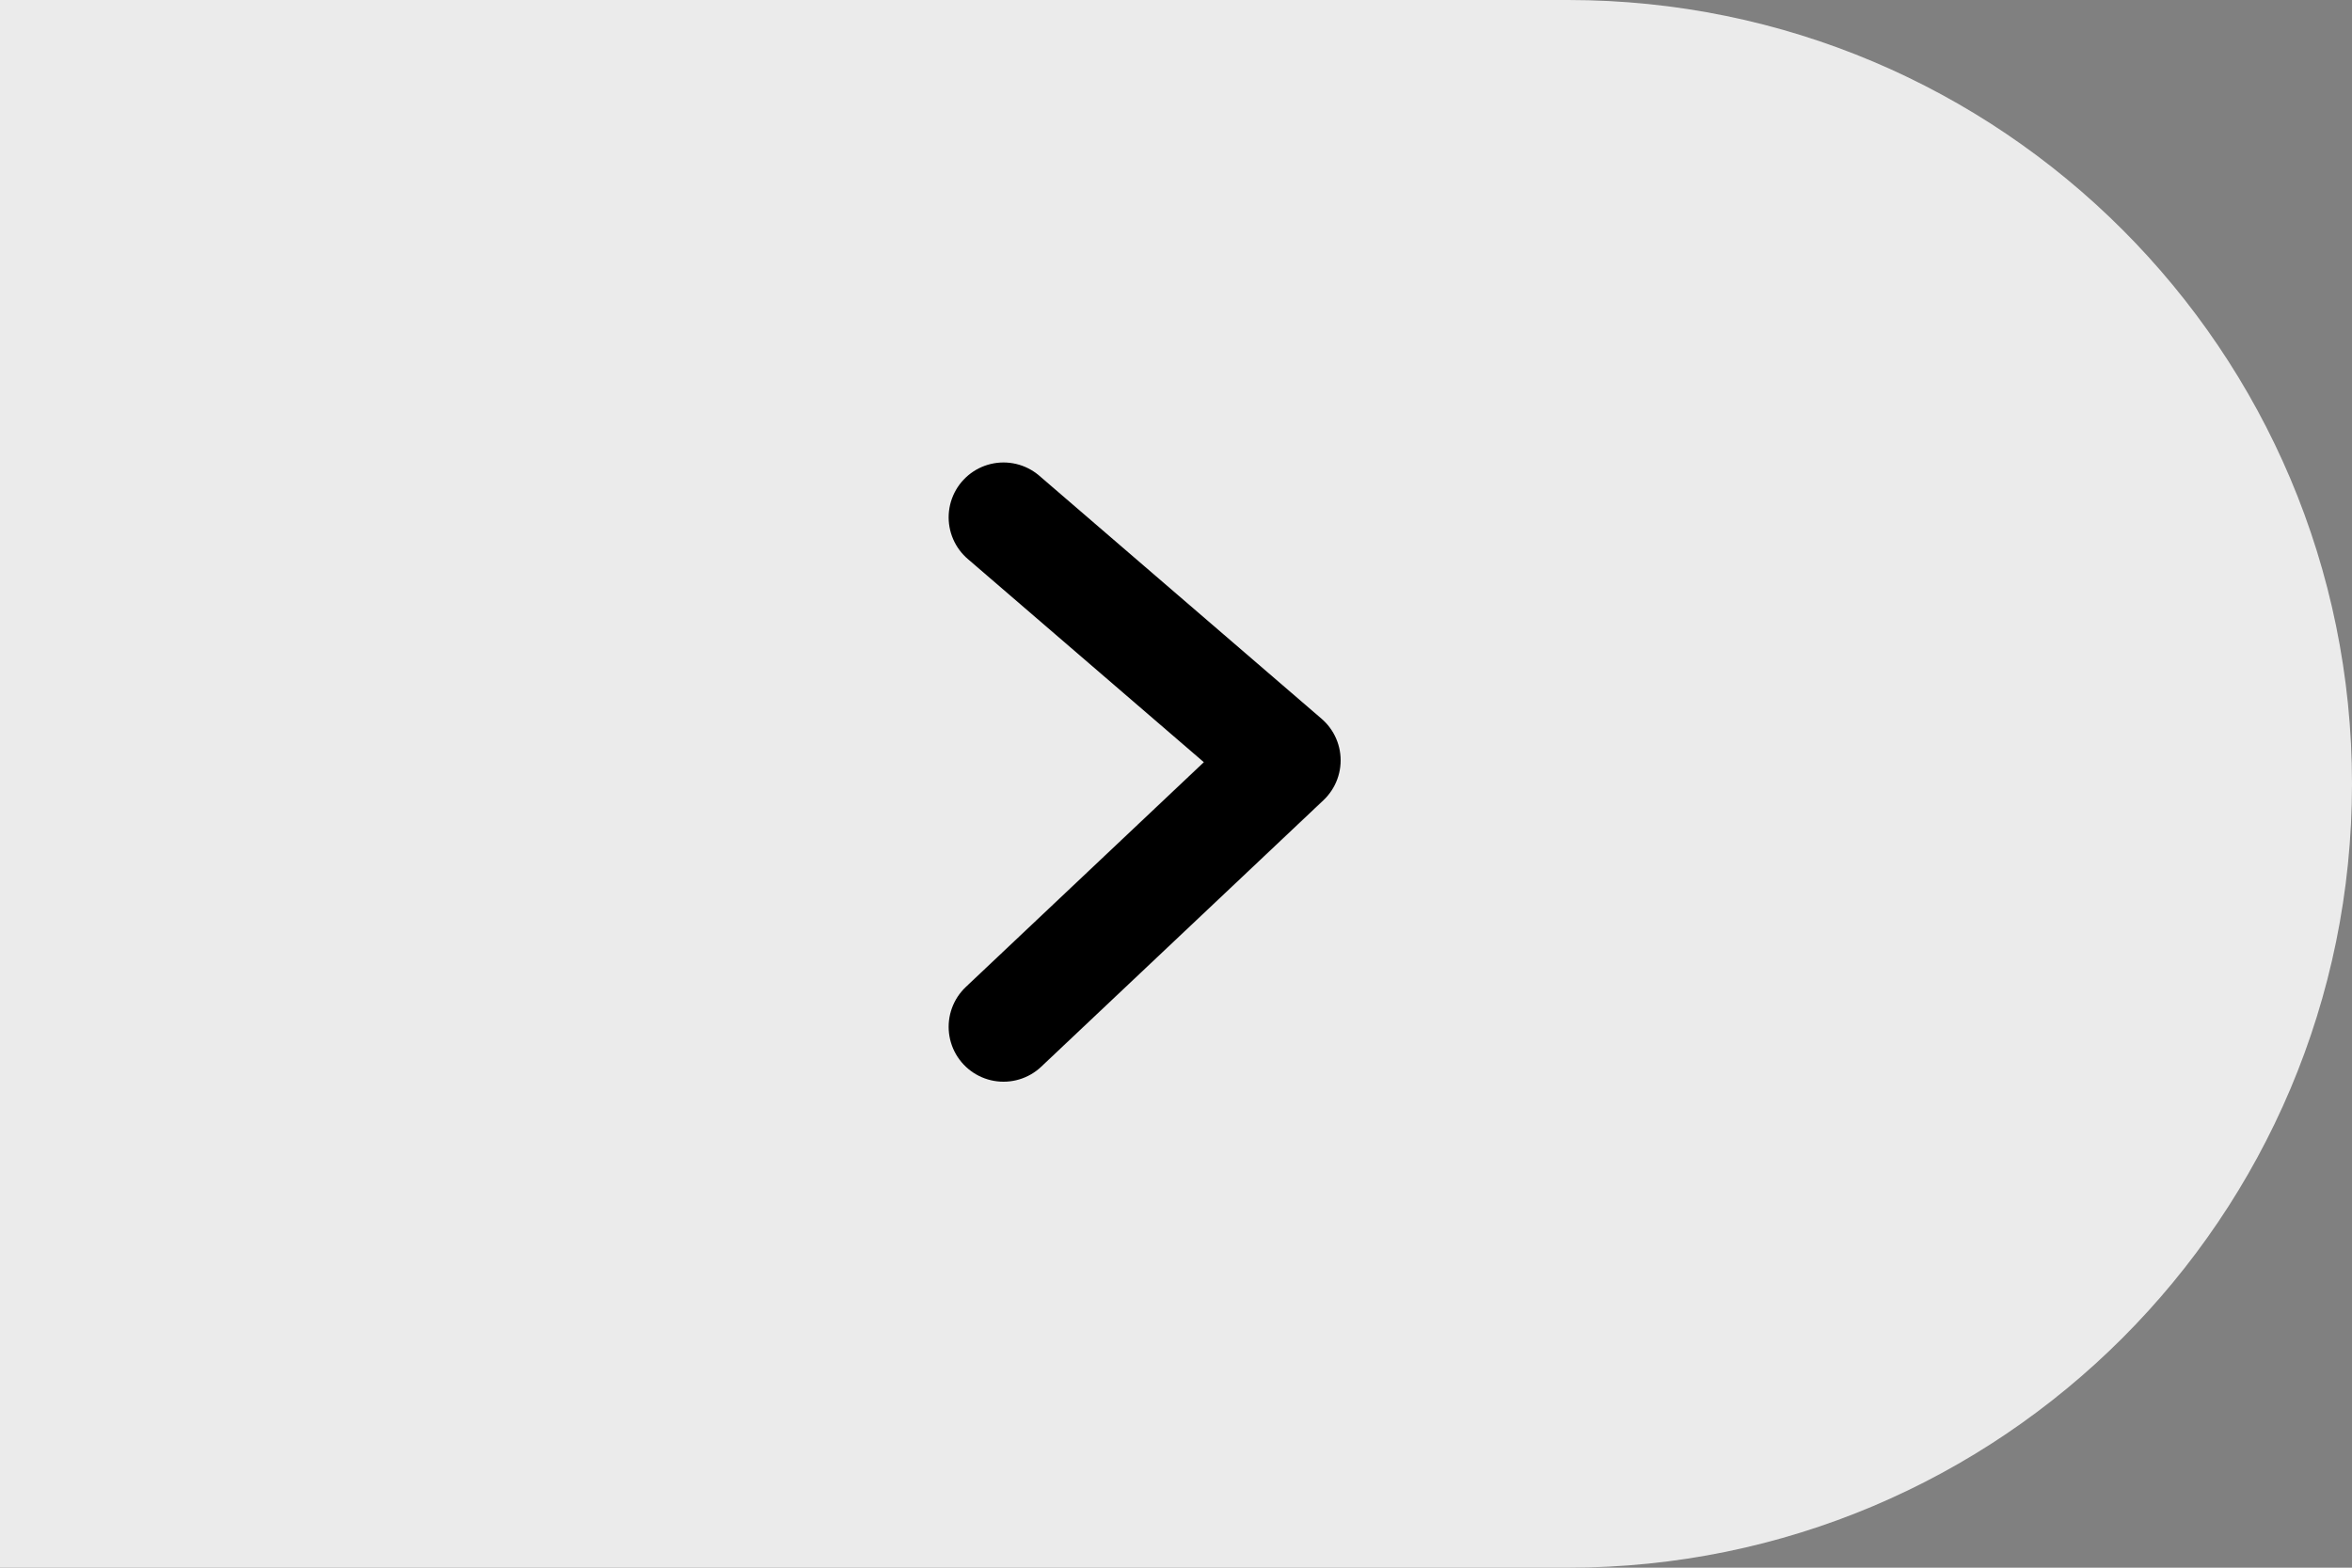
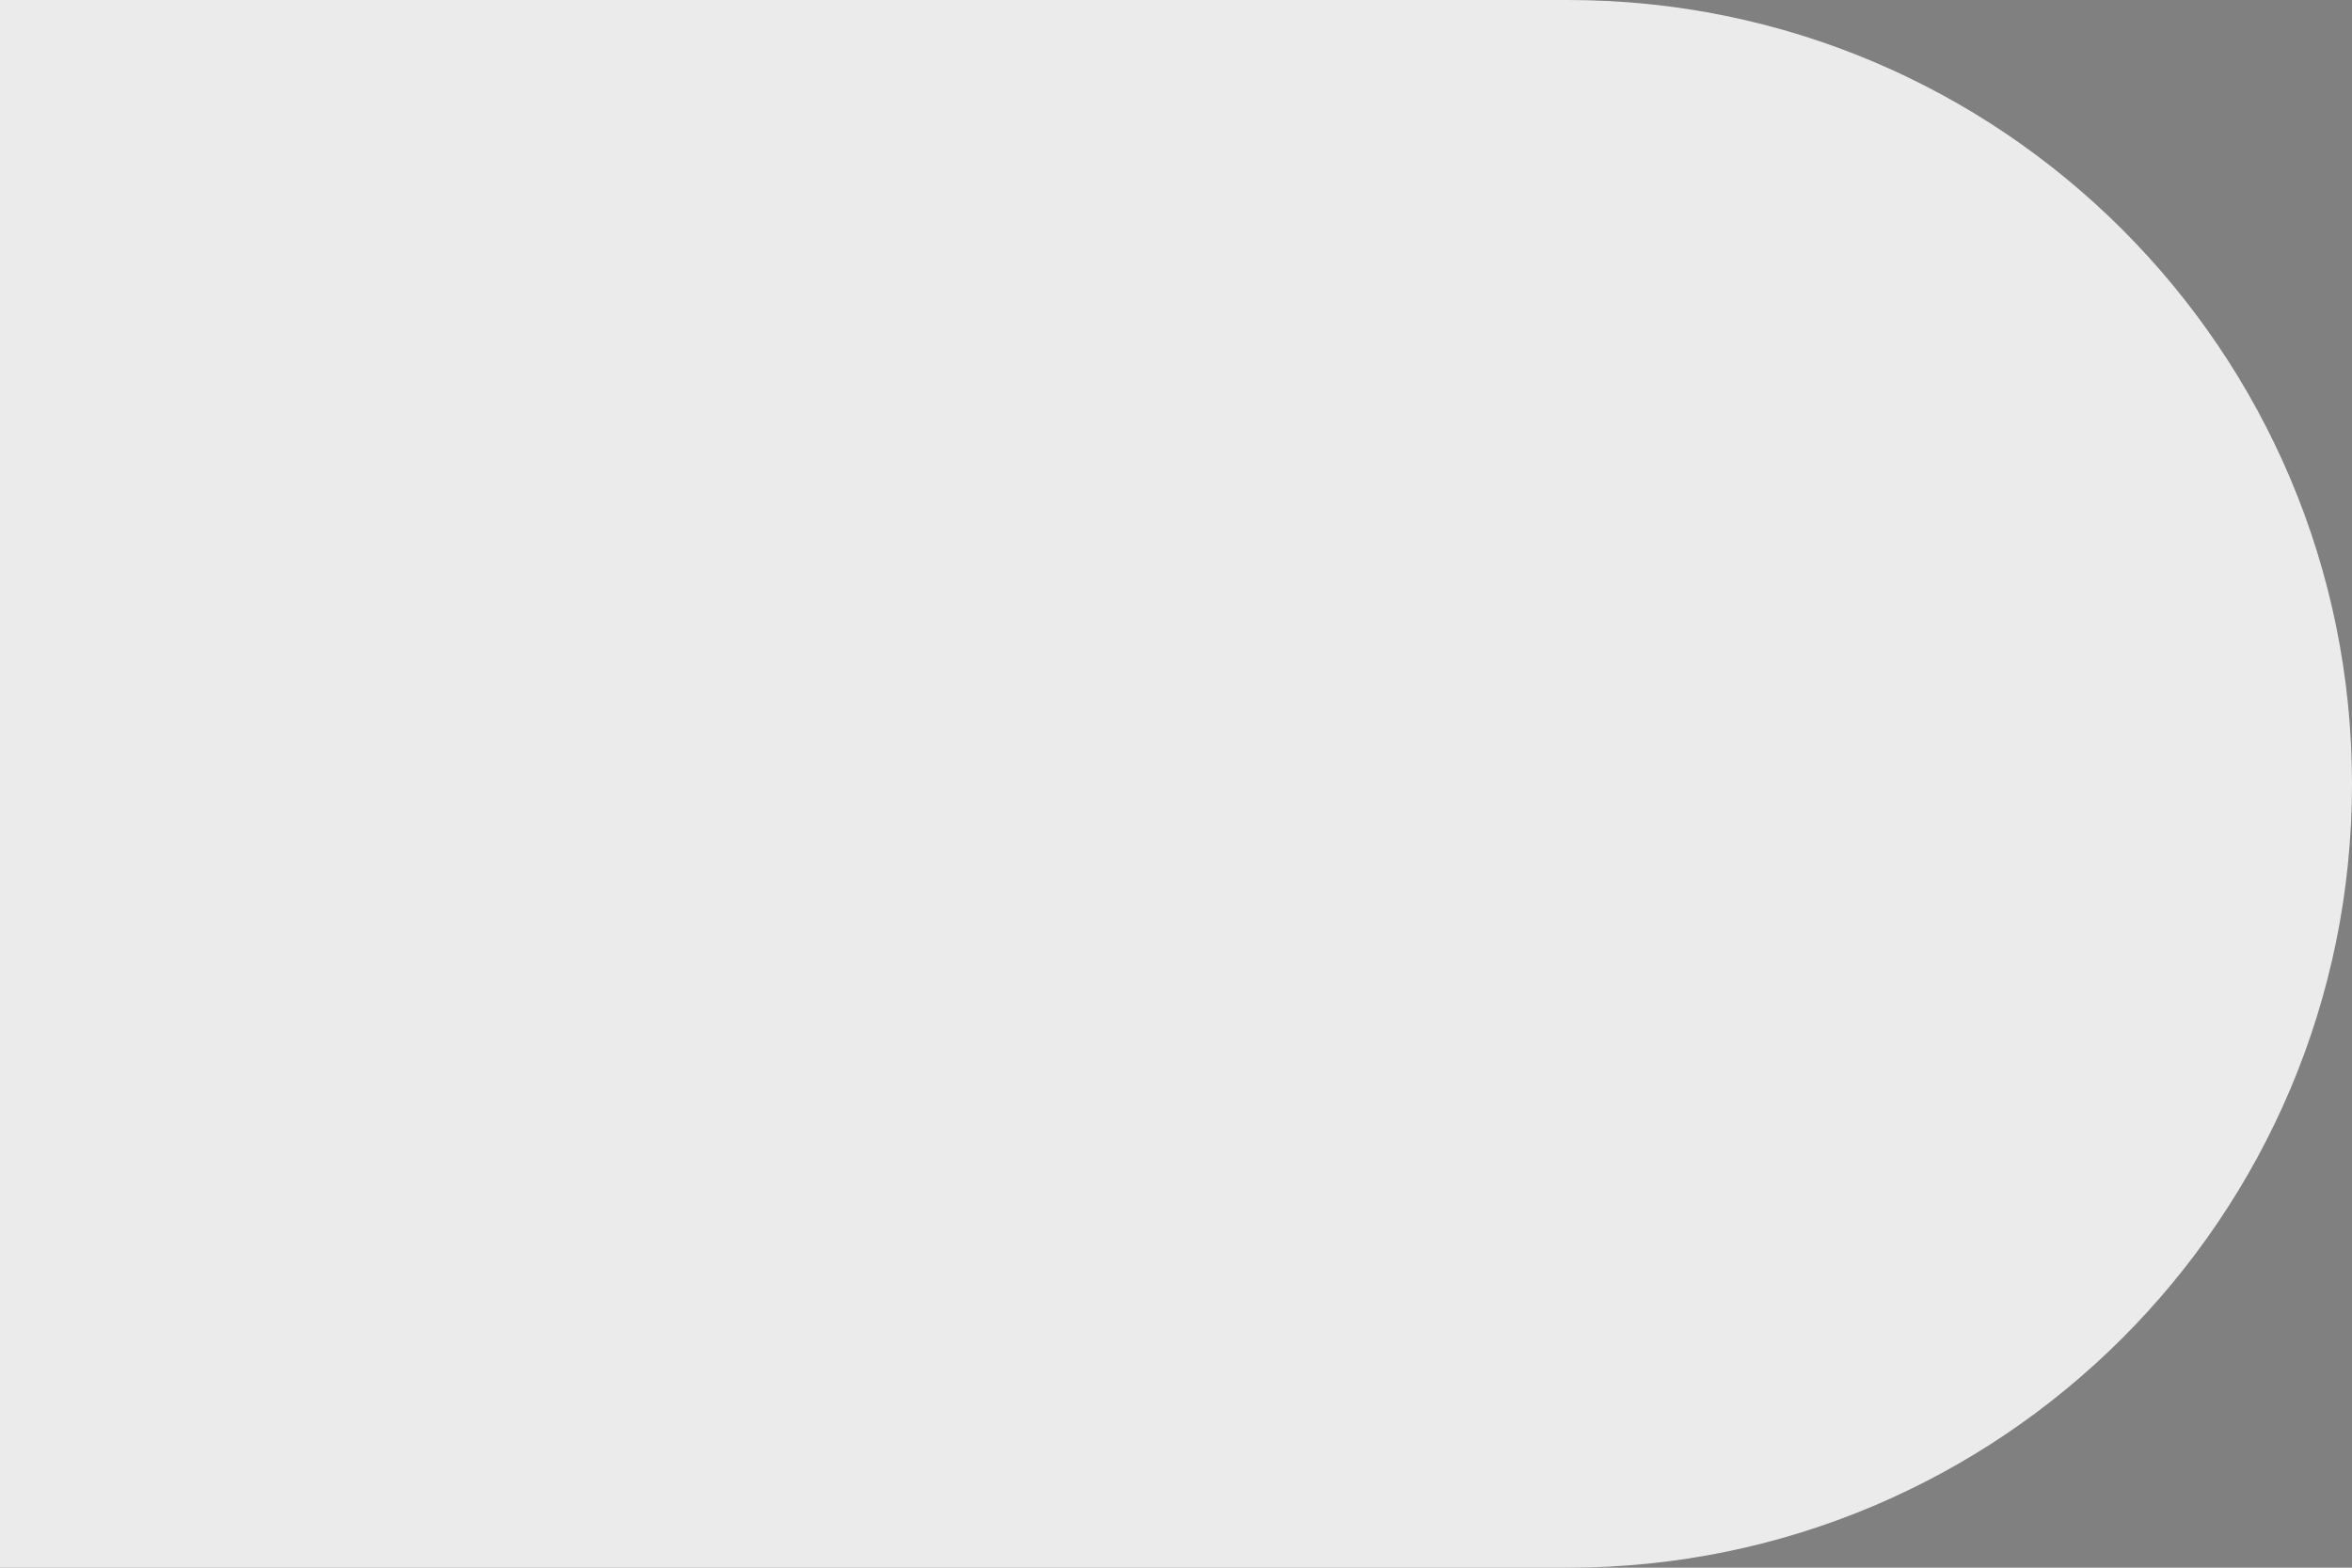
<svg xmlns="http://www.w3.org/2000/svg" width="150" height="100" viewBox="0 0 150 100" fill="none">
  <rect x="0" y="0" width="150" height="100" fill="#808080" stroke="none" />
  <path d="M0 0H100C127.614 0 150 22.386 150 50V50C150 77.614 127.614 100 100 100H0V0Z" fill="#EBEBEB" />
-   <path d="M64 33L82 48.5L64 65.5" stroke="black" stroke-width="7" stroke-linecap="round" stroke-linejoin="round" />
</svg>